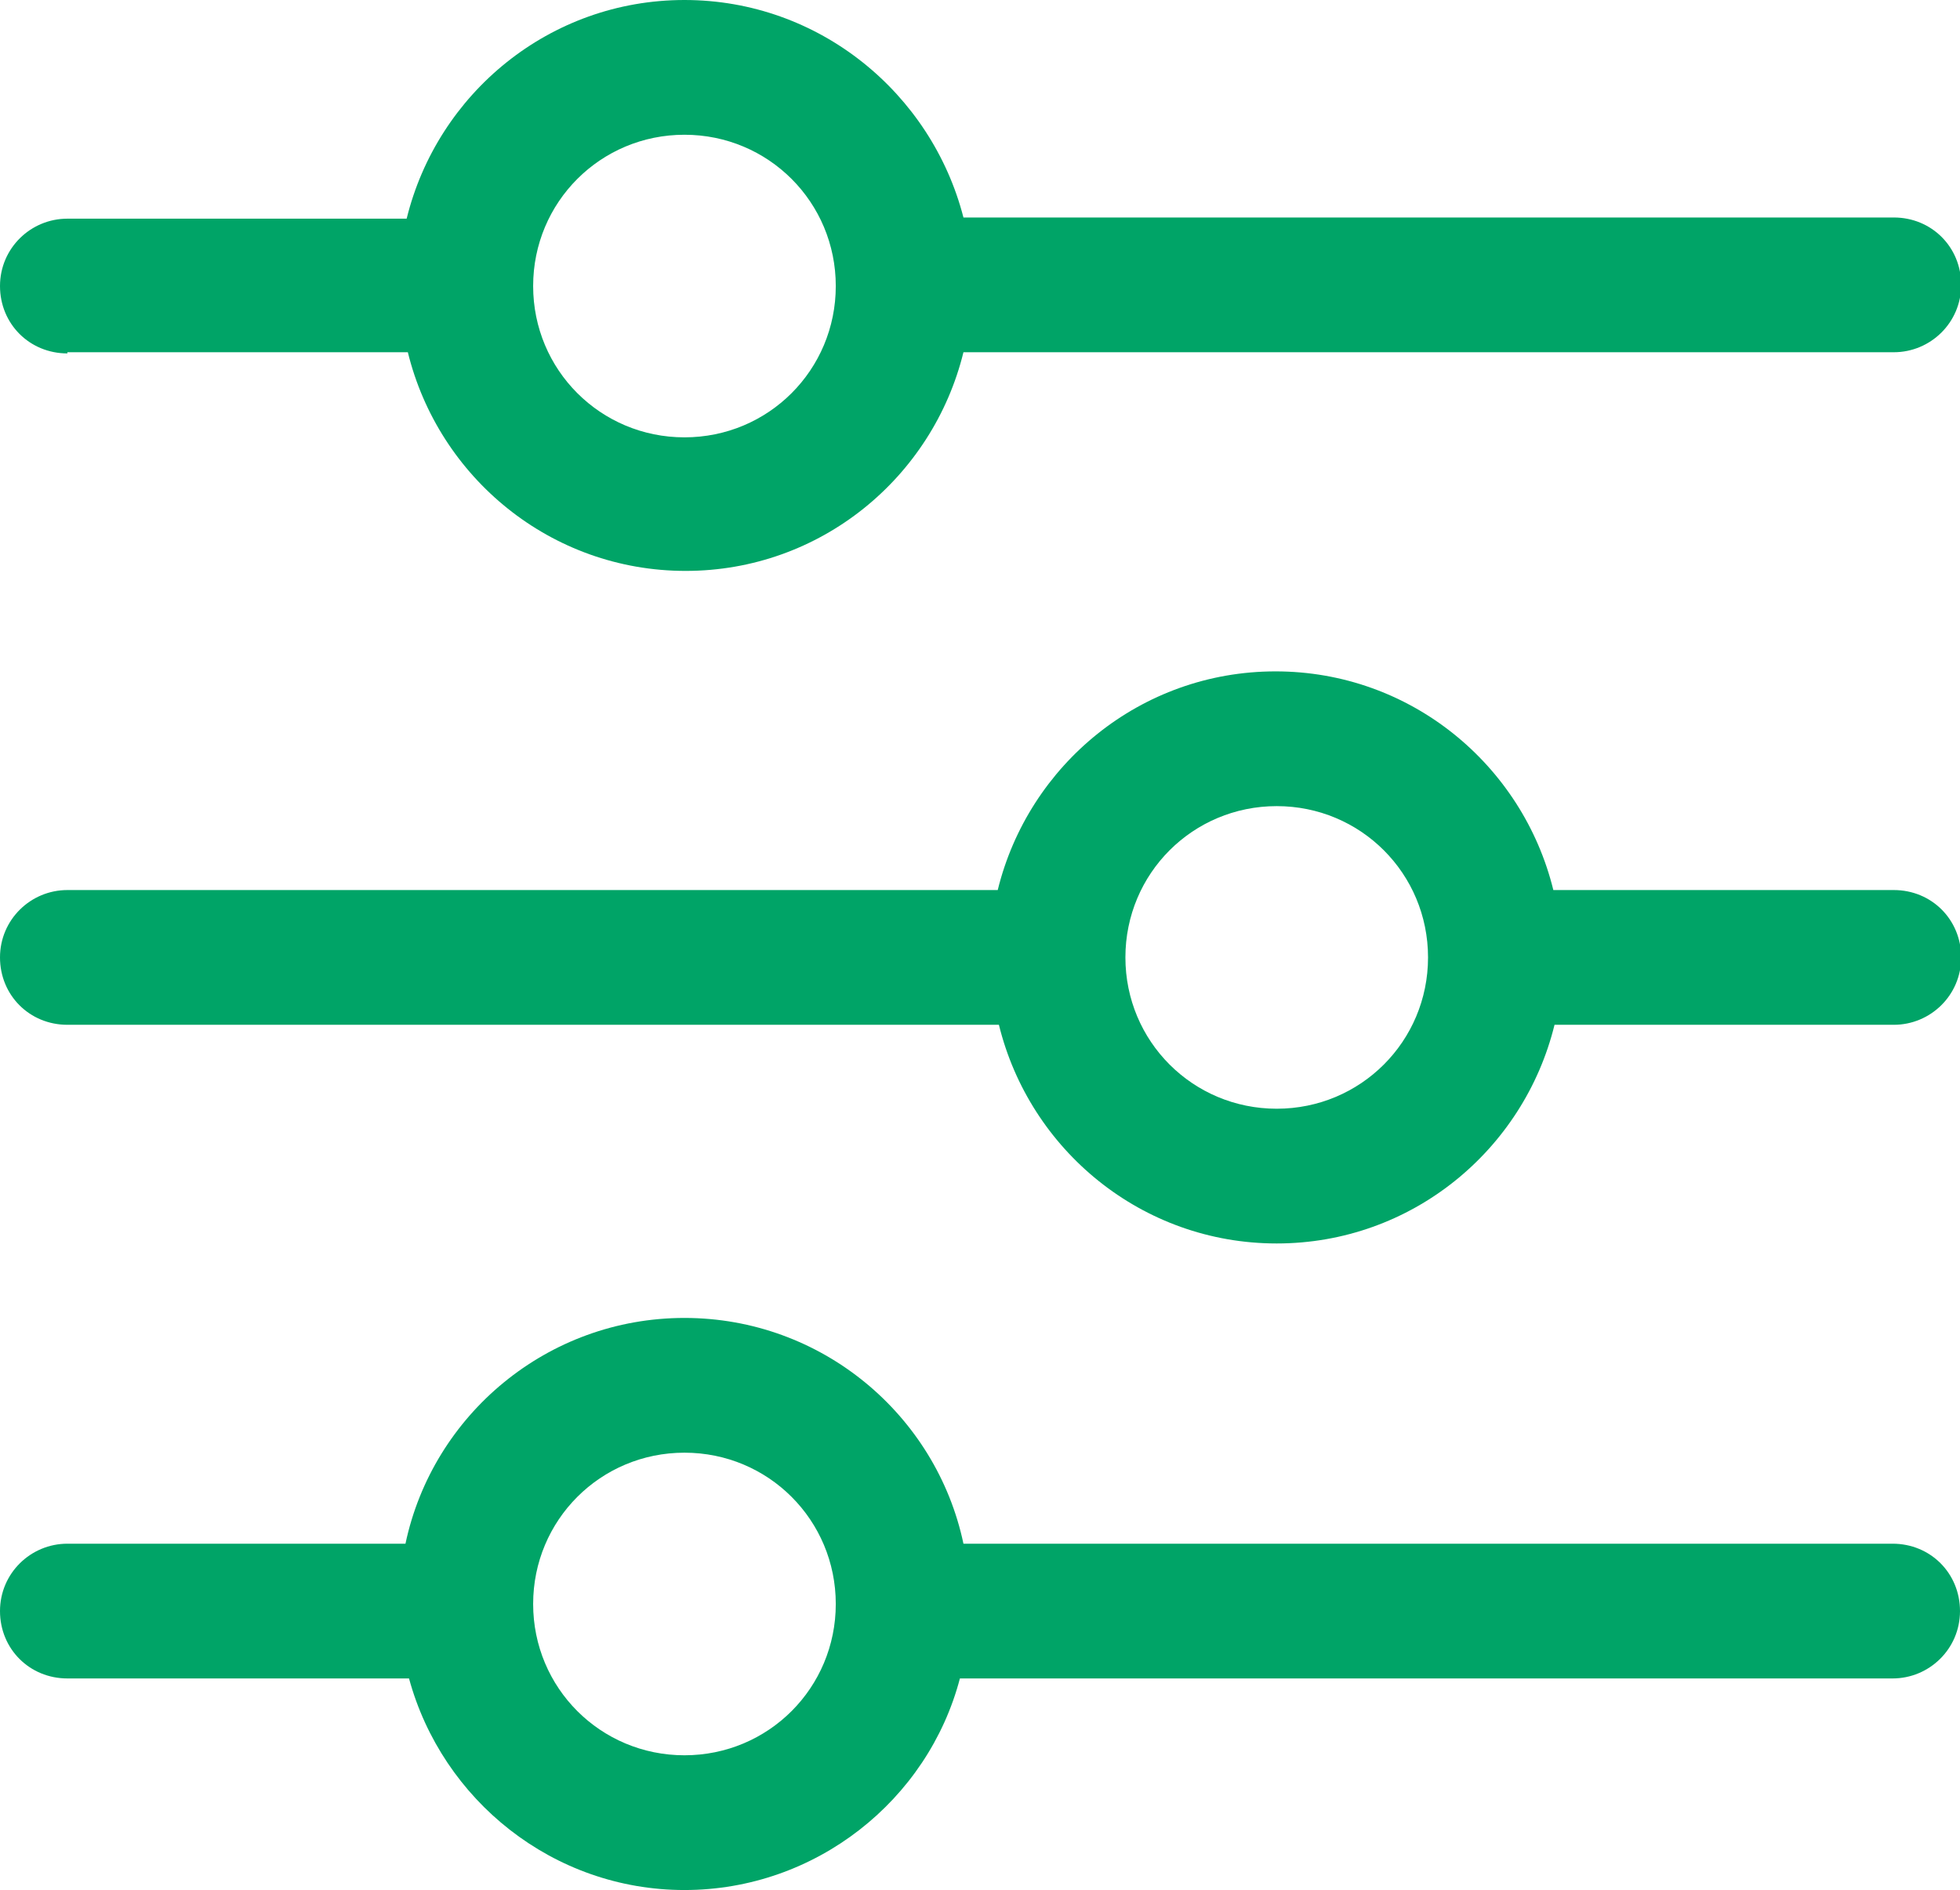
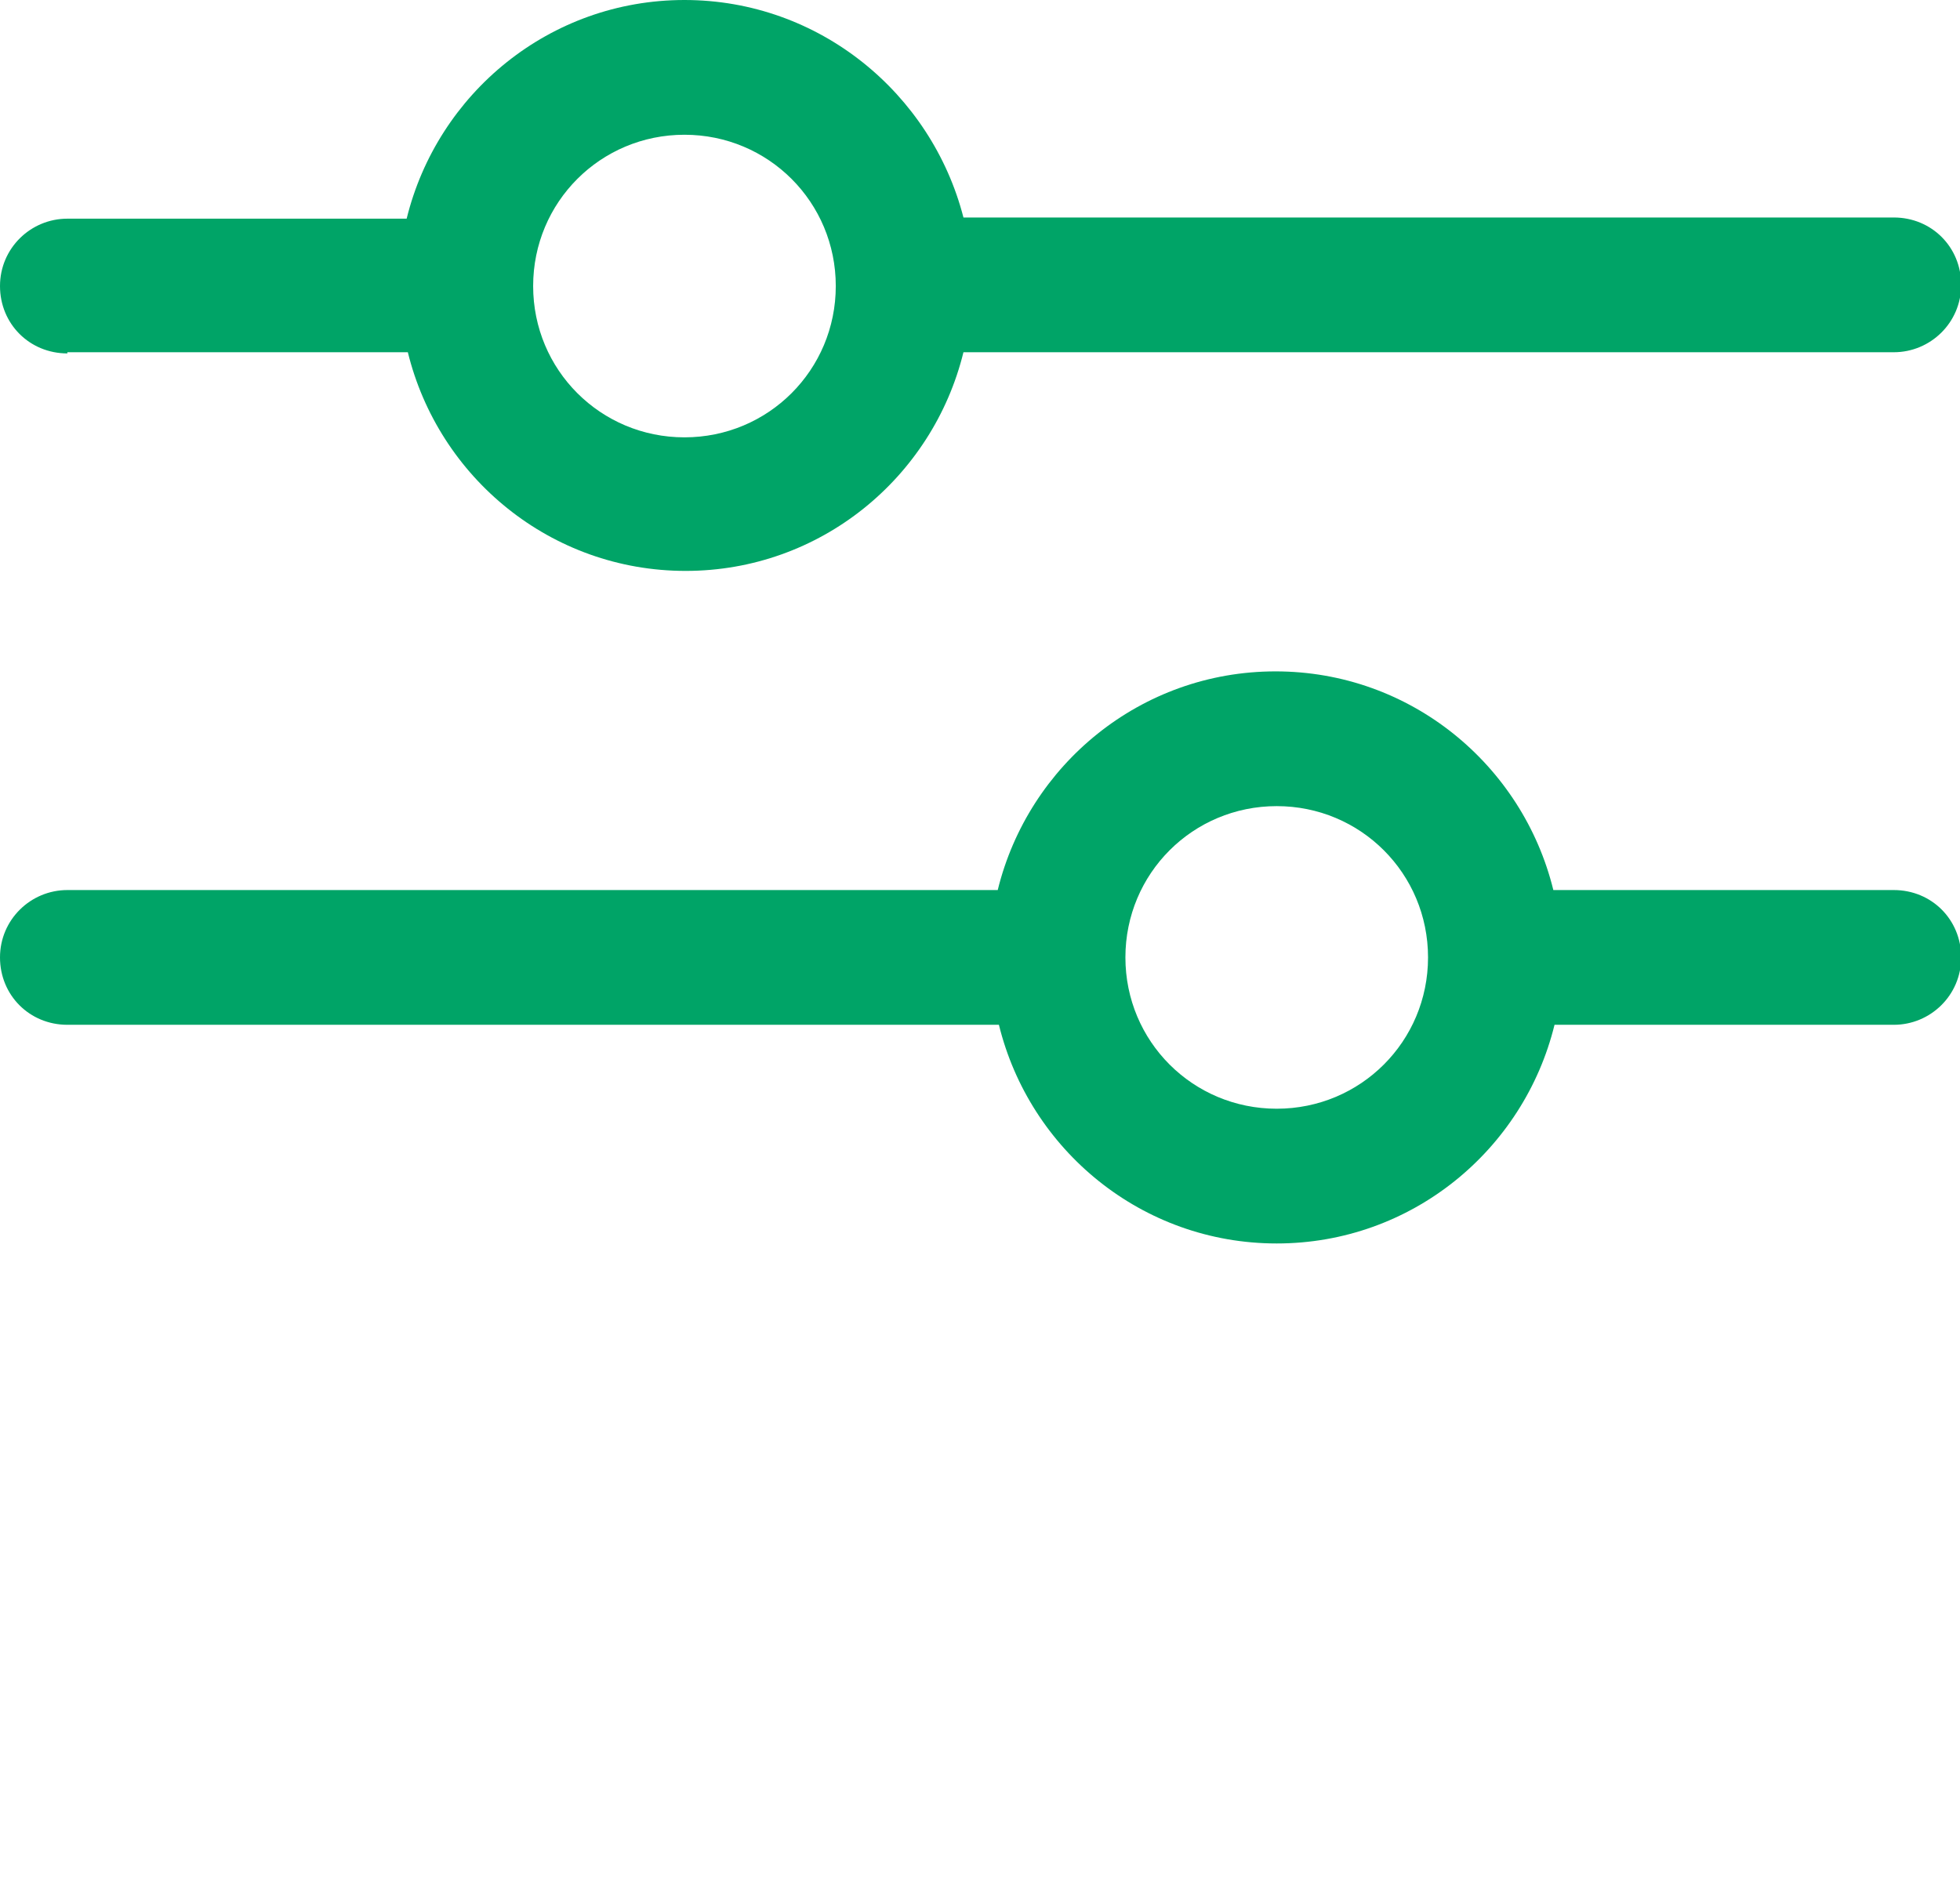
<svg xmlns="http://www.w3.org/2000/svg" viewBox="0 0 165.8 159.9" data-name="Layer 1" id="Layer_1">
  <defs>
    <style>
      .cls-1 {
        fill: #00a467;
      }
    </style>
  </defs>
  <path d="M160.1,75.3h-28.7c-2.6-10.6-12.1-18.5-23.5-18.5s-20.9,7.9-23.5,18.5H5.7c-3.1,0-5.7,2.5-5.7,5.7s2.5,5.7,5.7,5.7h78.8c2.6,10.6,12.1,18.5,23.5,18.5s20.9-7.9,23.5-18.5h28.7c3.1,0,5.7-2.5,5.7-5.7s-2.5-5.7-5.7-5.7ZM108,93.8c-7.1,0-12.8-5.7-12.8-12.8s5.7-12.8,12.8-12.8,12.8,5.7,12.8,12.8-5.7,12.8-12.8,12.8Z" class="cls-1" />
  <path d="M5.7,29.8h28.8c2.6,10.6,12.1,18.5,23.5,18.5s20.9-7.9,23.5-18.5h78.7c3.1,0,5.7-2.5,5.7-5.7s-2.5-5.7-5.7-5.7h-78.7C78.8,7.9,69.3,0,57.9,0s-20.9,7.9-23.5,18.5H5.7c-3.1,0-5.7,2.5-5.7,5.7s2.5,5.7,5.7,5.7ZM57.9,11.4c7.1,0,12.8,5.7,12.8,12.8s-5.7,12.8-12.8,12.8-12.8-5.7-12.8-12.8,5.7-12.8,12.8-12.8Z" class="cls-1" />
-   <path d="M160.1,130.6h-78.6c-2.3-10.9-12-19.1-23.6-19.1s-21.3,8.2-23.6,19.1H5.7c-3.1,0-5.7,2.5-5.7,5.7s2.5,5.7,5.7,5.7h28.9c2.8,10.3,12.2,17.9,23.3,17.9s20.6-7.6,23.3-17.9h78.9c3.1,0,5.7-2.5,5.7-5.7s-2.5-5.7-5.7-5.7ZM57.9,148.5c-7.1,0-12.8-5.7-12.8-12.8s5.7-12.8,12.8-12.8,12.8,5.7,12.8,12.8-5.7,12.8-12.8,12.8Z" class="cls-1" />
</svg>